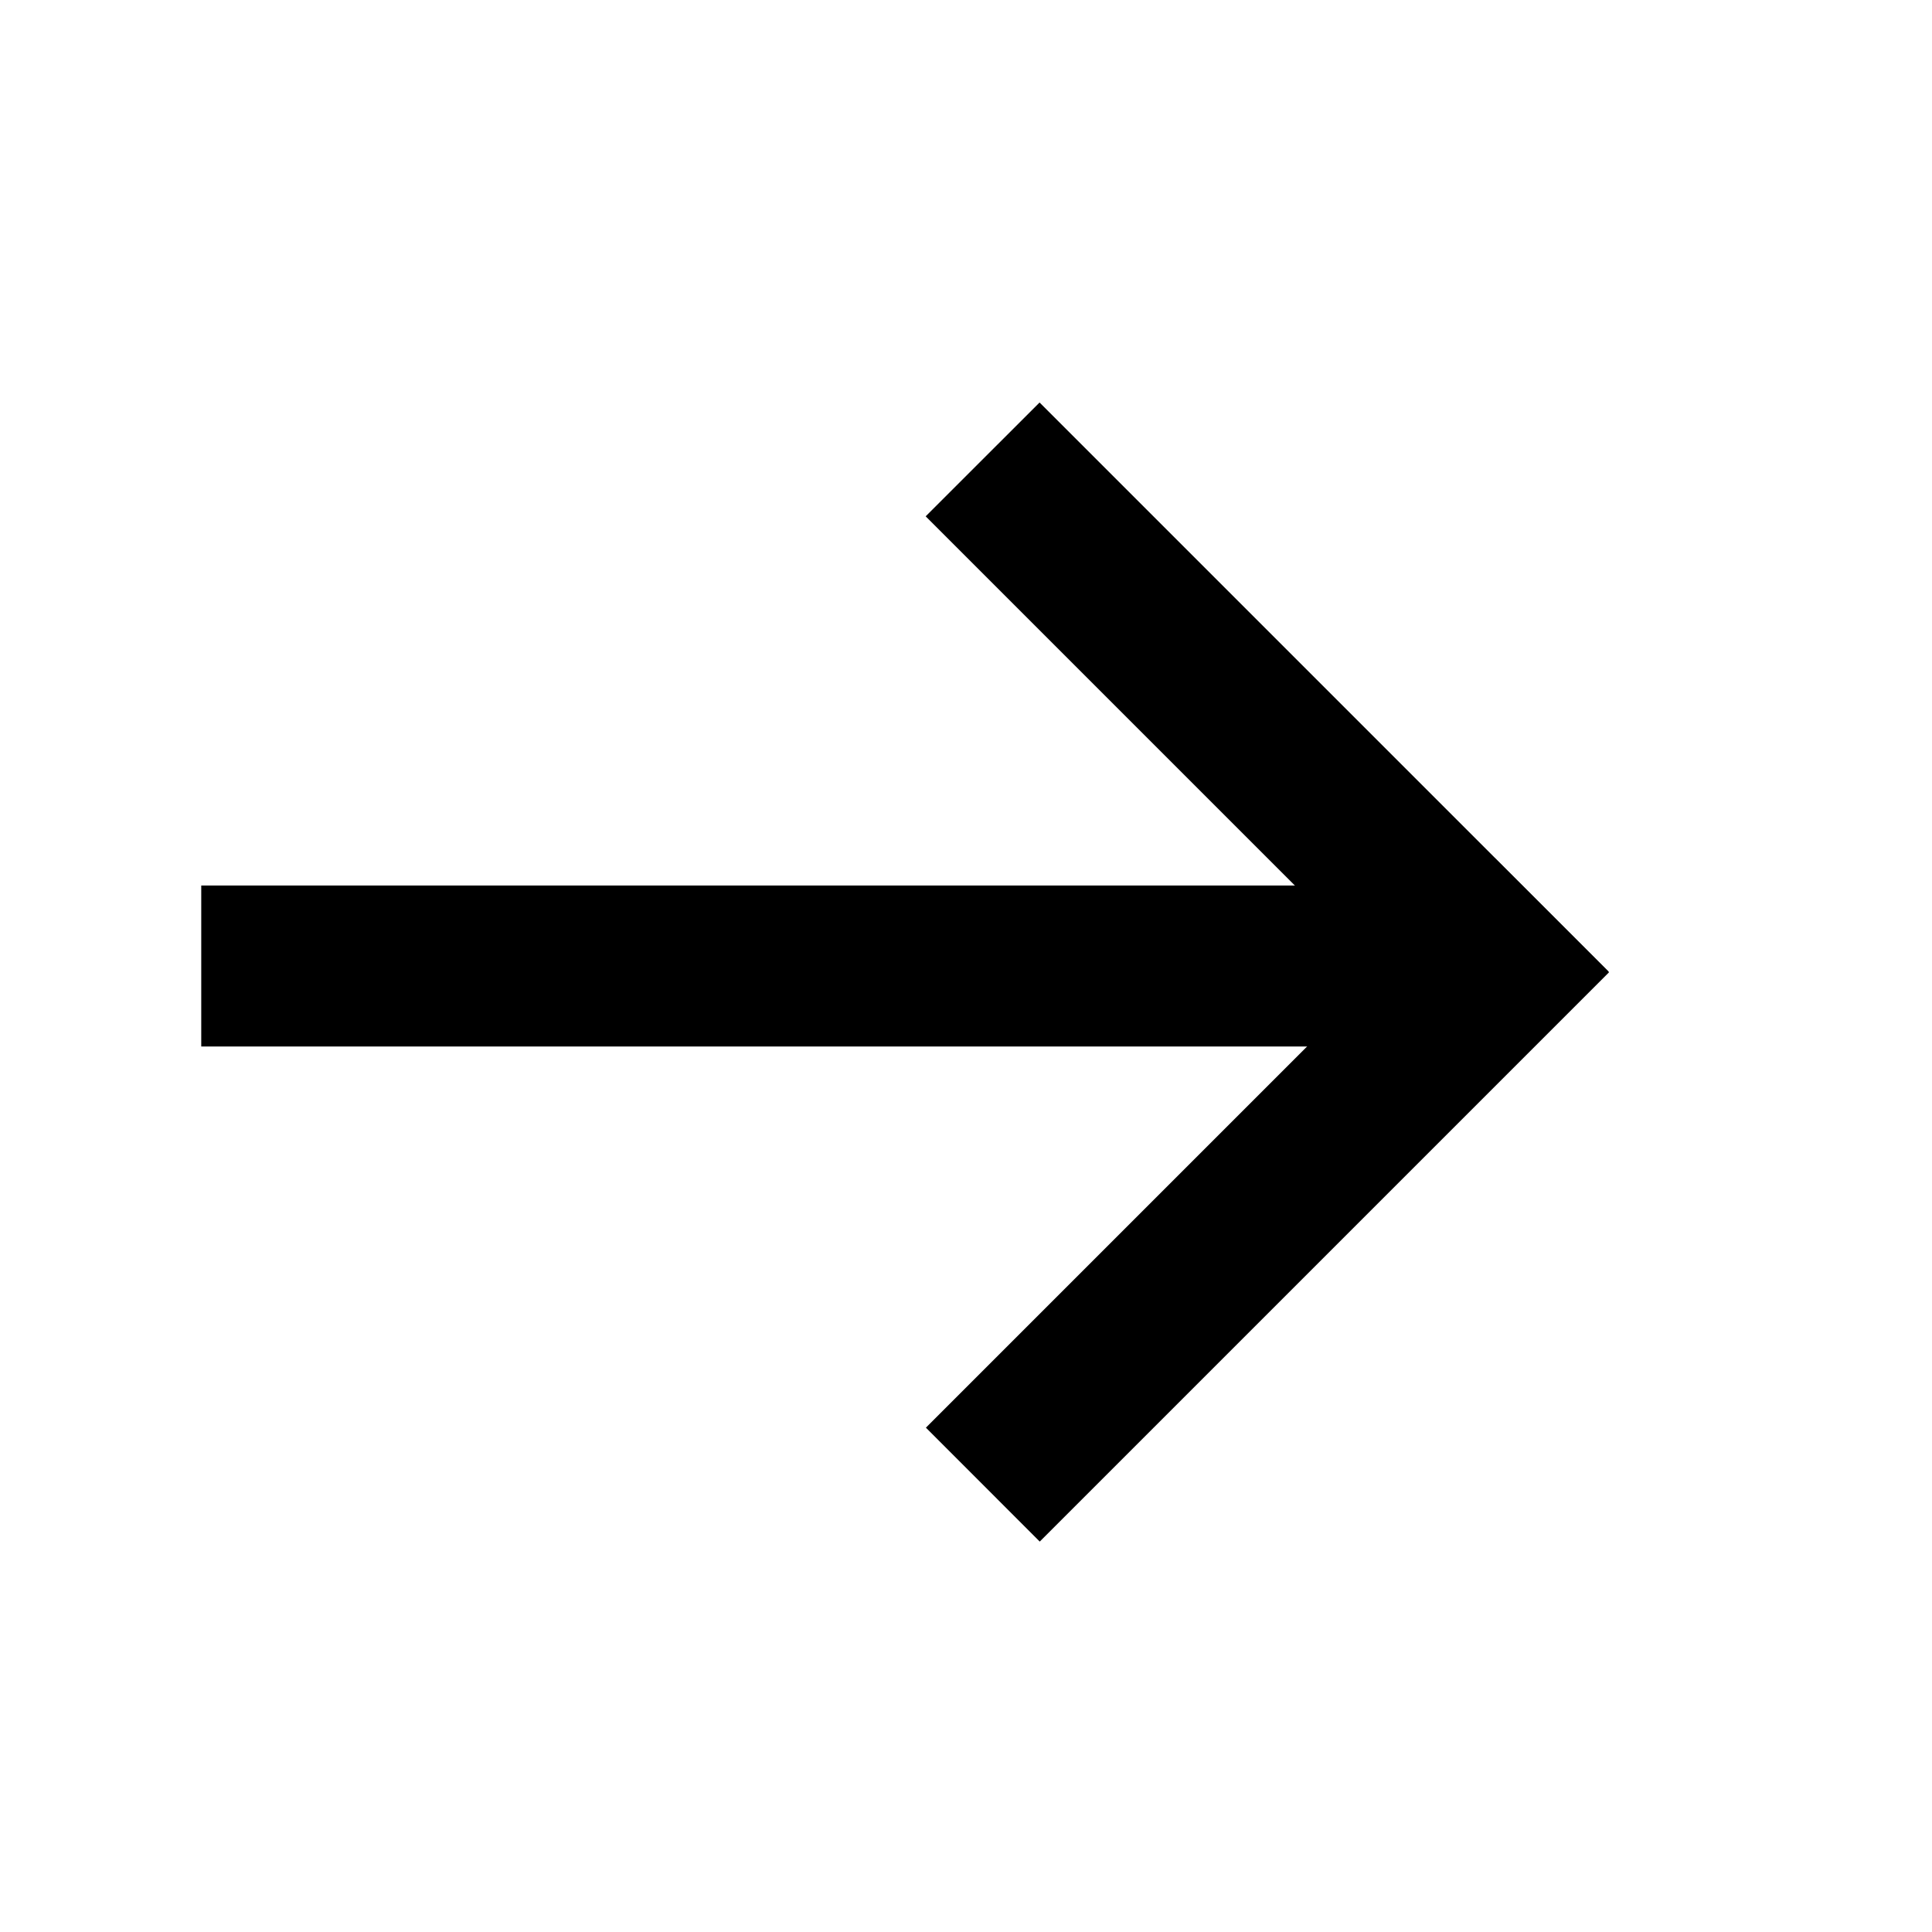
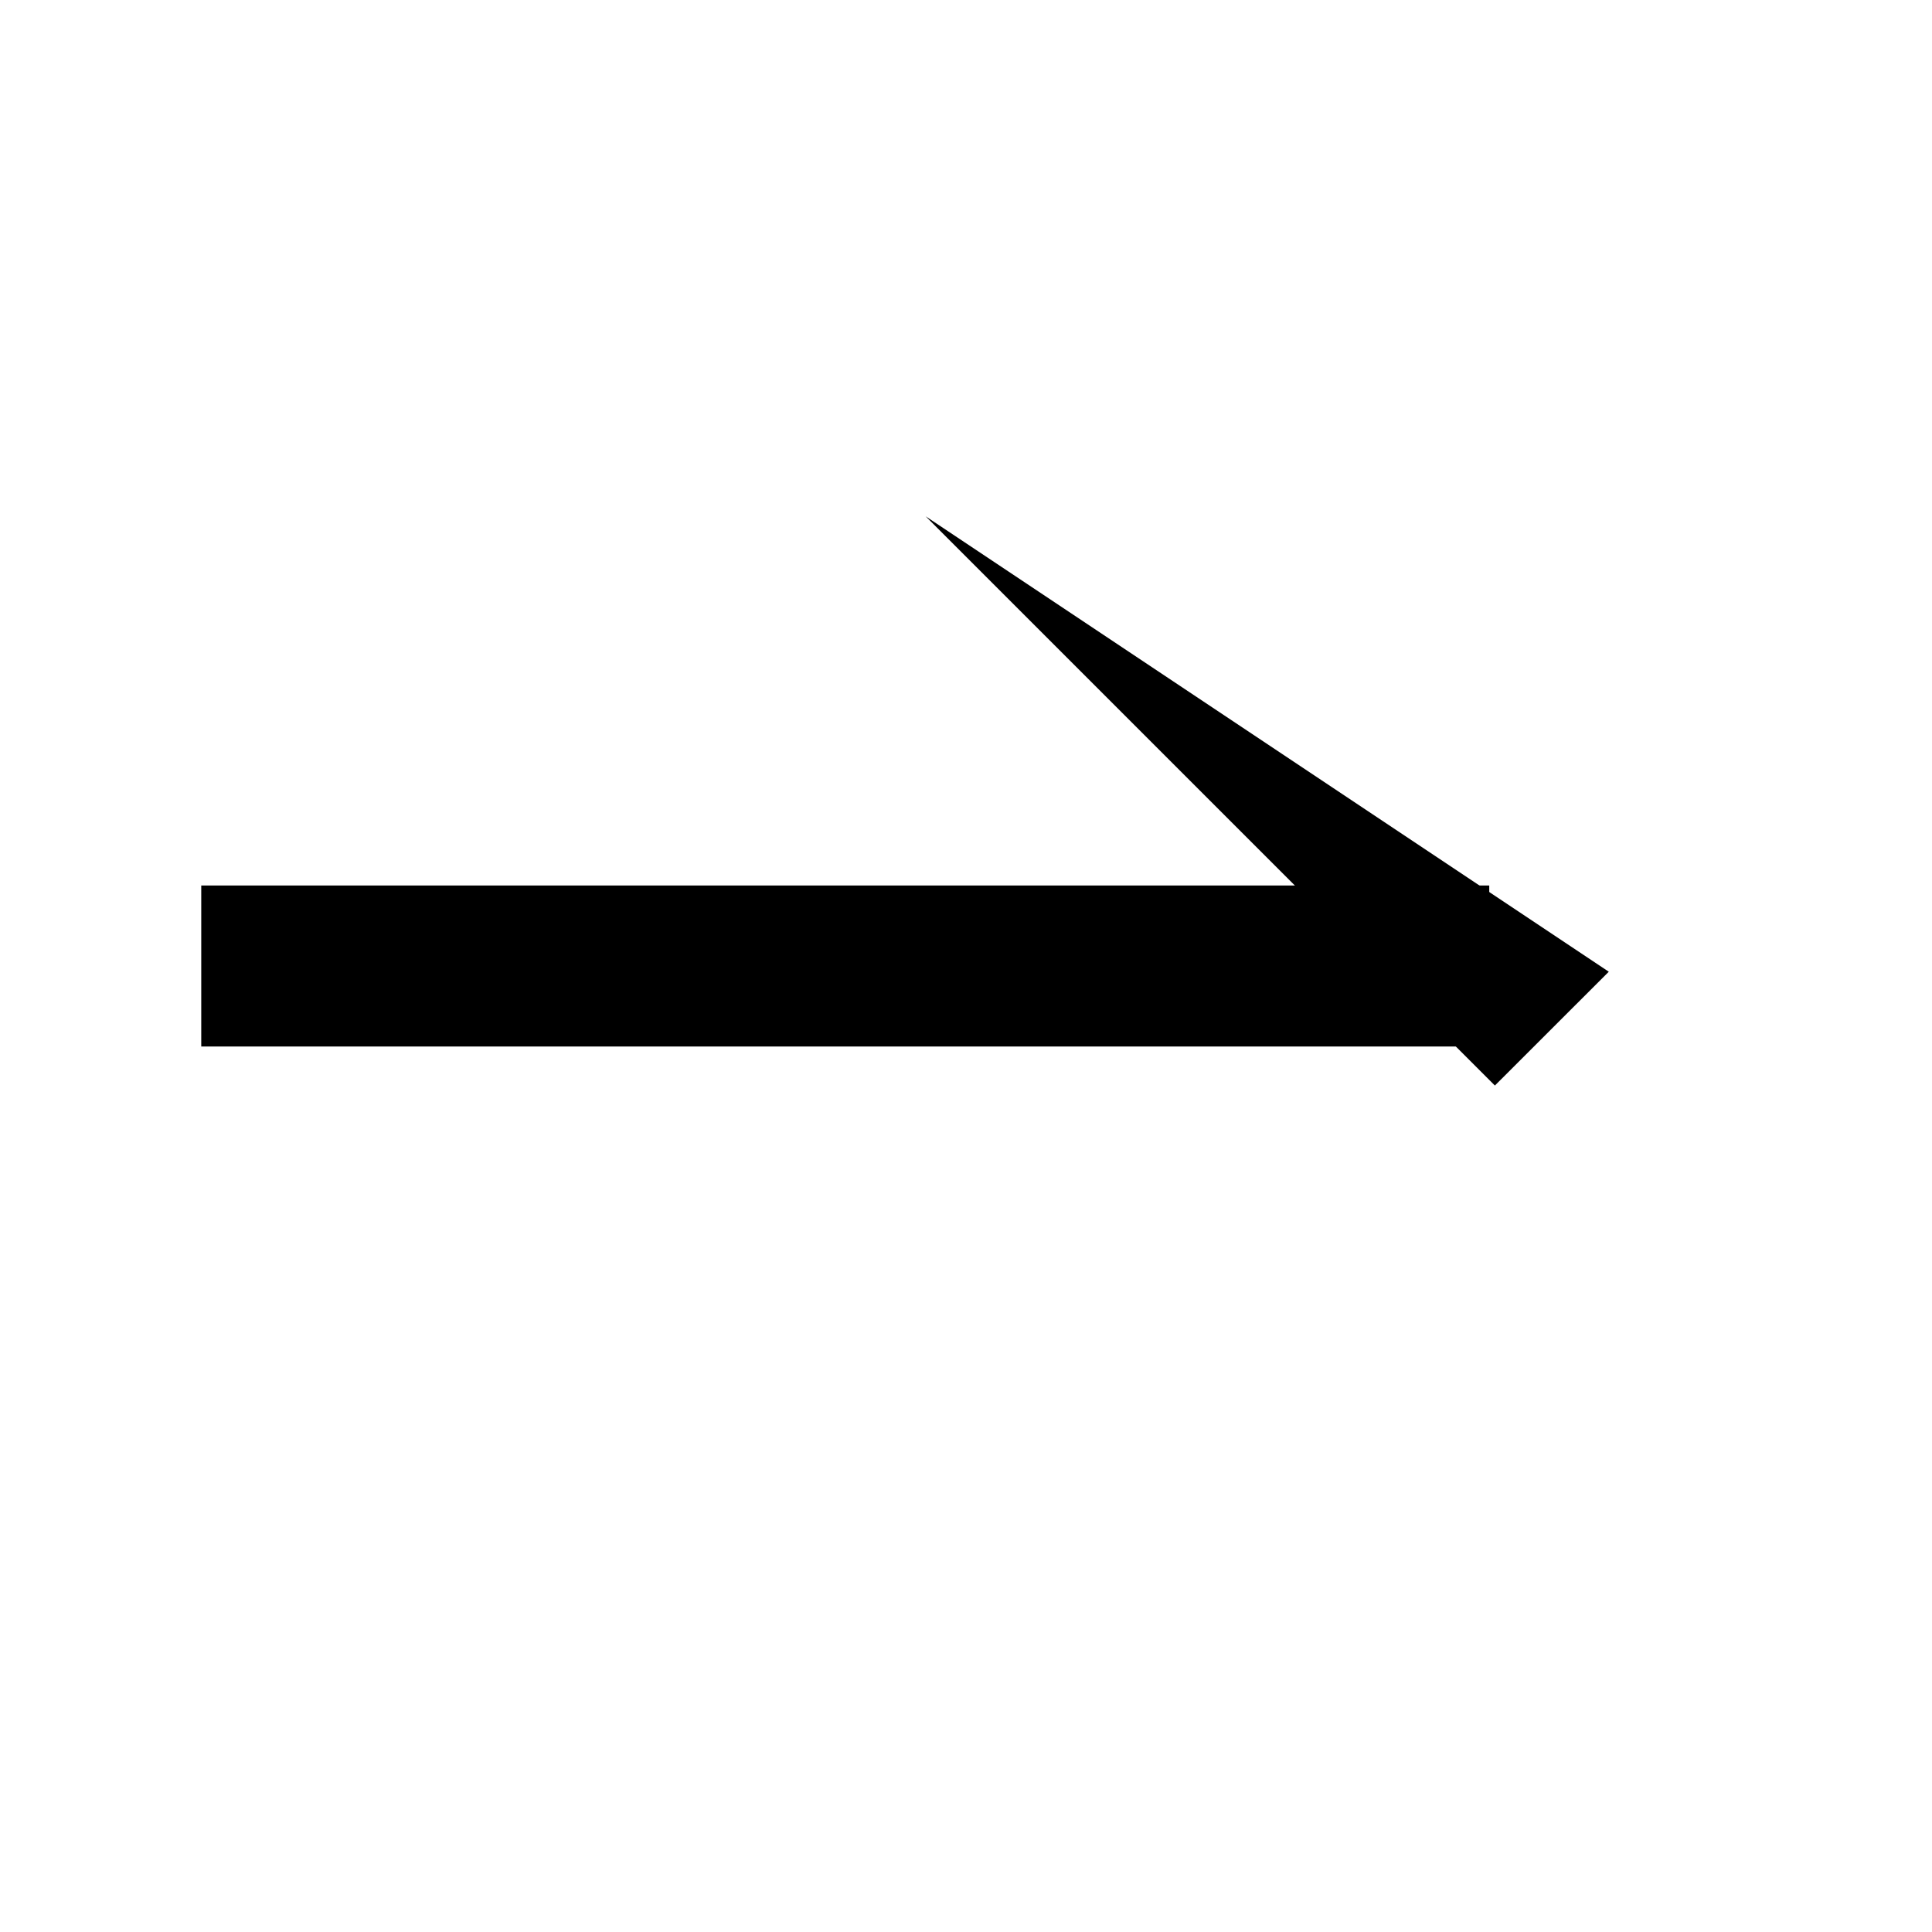
<svg xmlns="http://www.w3.org/2000/svg" width="24" height="24" viewBox="0 0 24 24" fill="none">
-   <path d="M19.985 12.071L18.57 13.485L11.499 6.414L12.914 5L19.985 12.071Z" fill="black" />
-   <path d="M12.916 19.15L11.502 17.735L18.573 10.664L19.987 12.079L12.916 19.15Z" fill="black" />
+   <path d="M19.985 12.071L18.57 13.485L11.499 6.414L19.985 12.071Z" fill="black" />
  <path d="M2.5 13V11H18.5V13H2.5Z" fill="black" />
</svg>